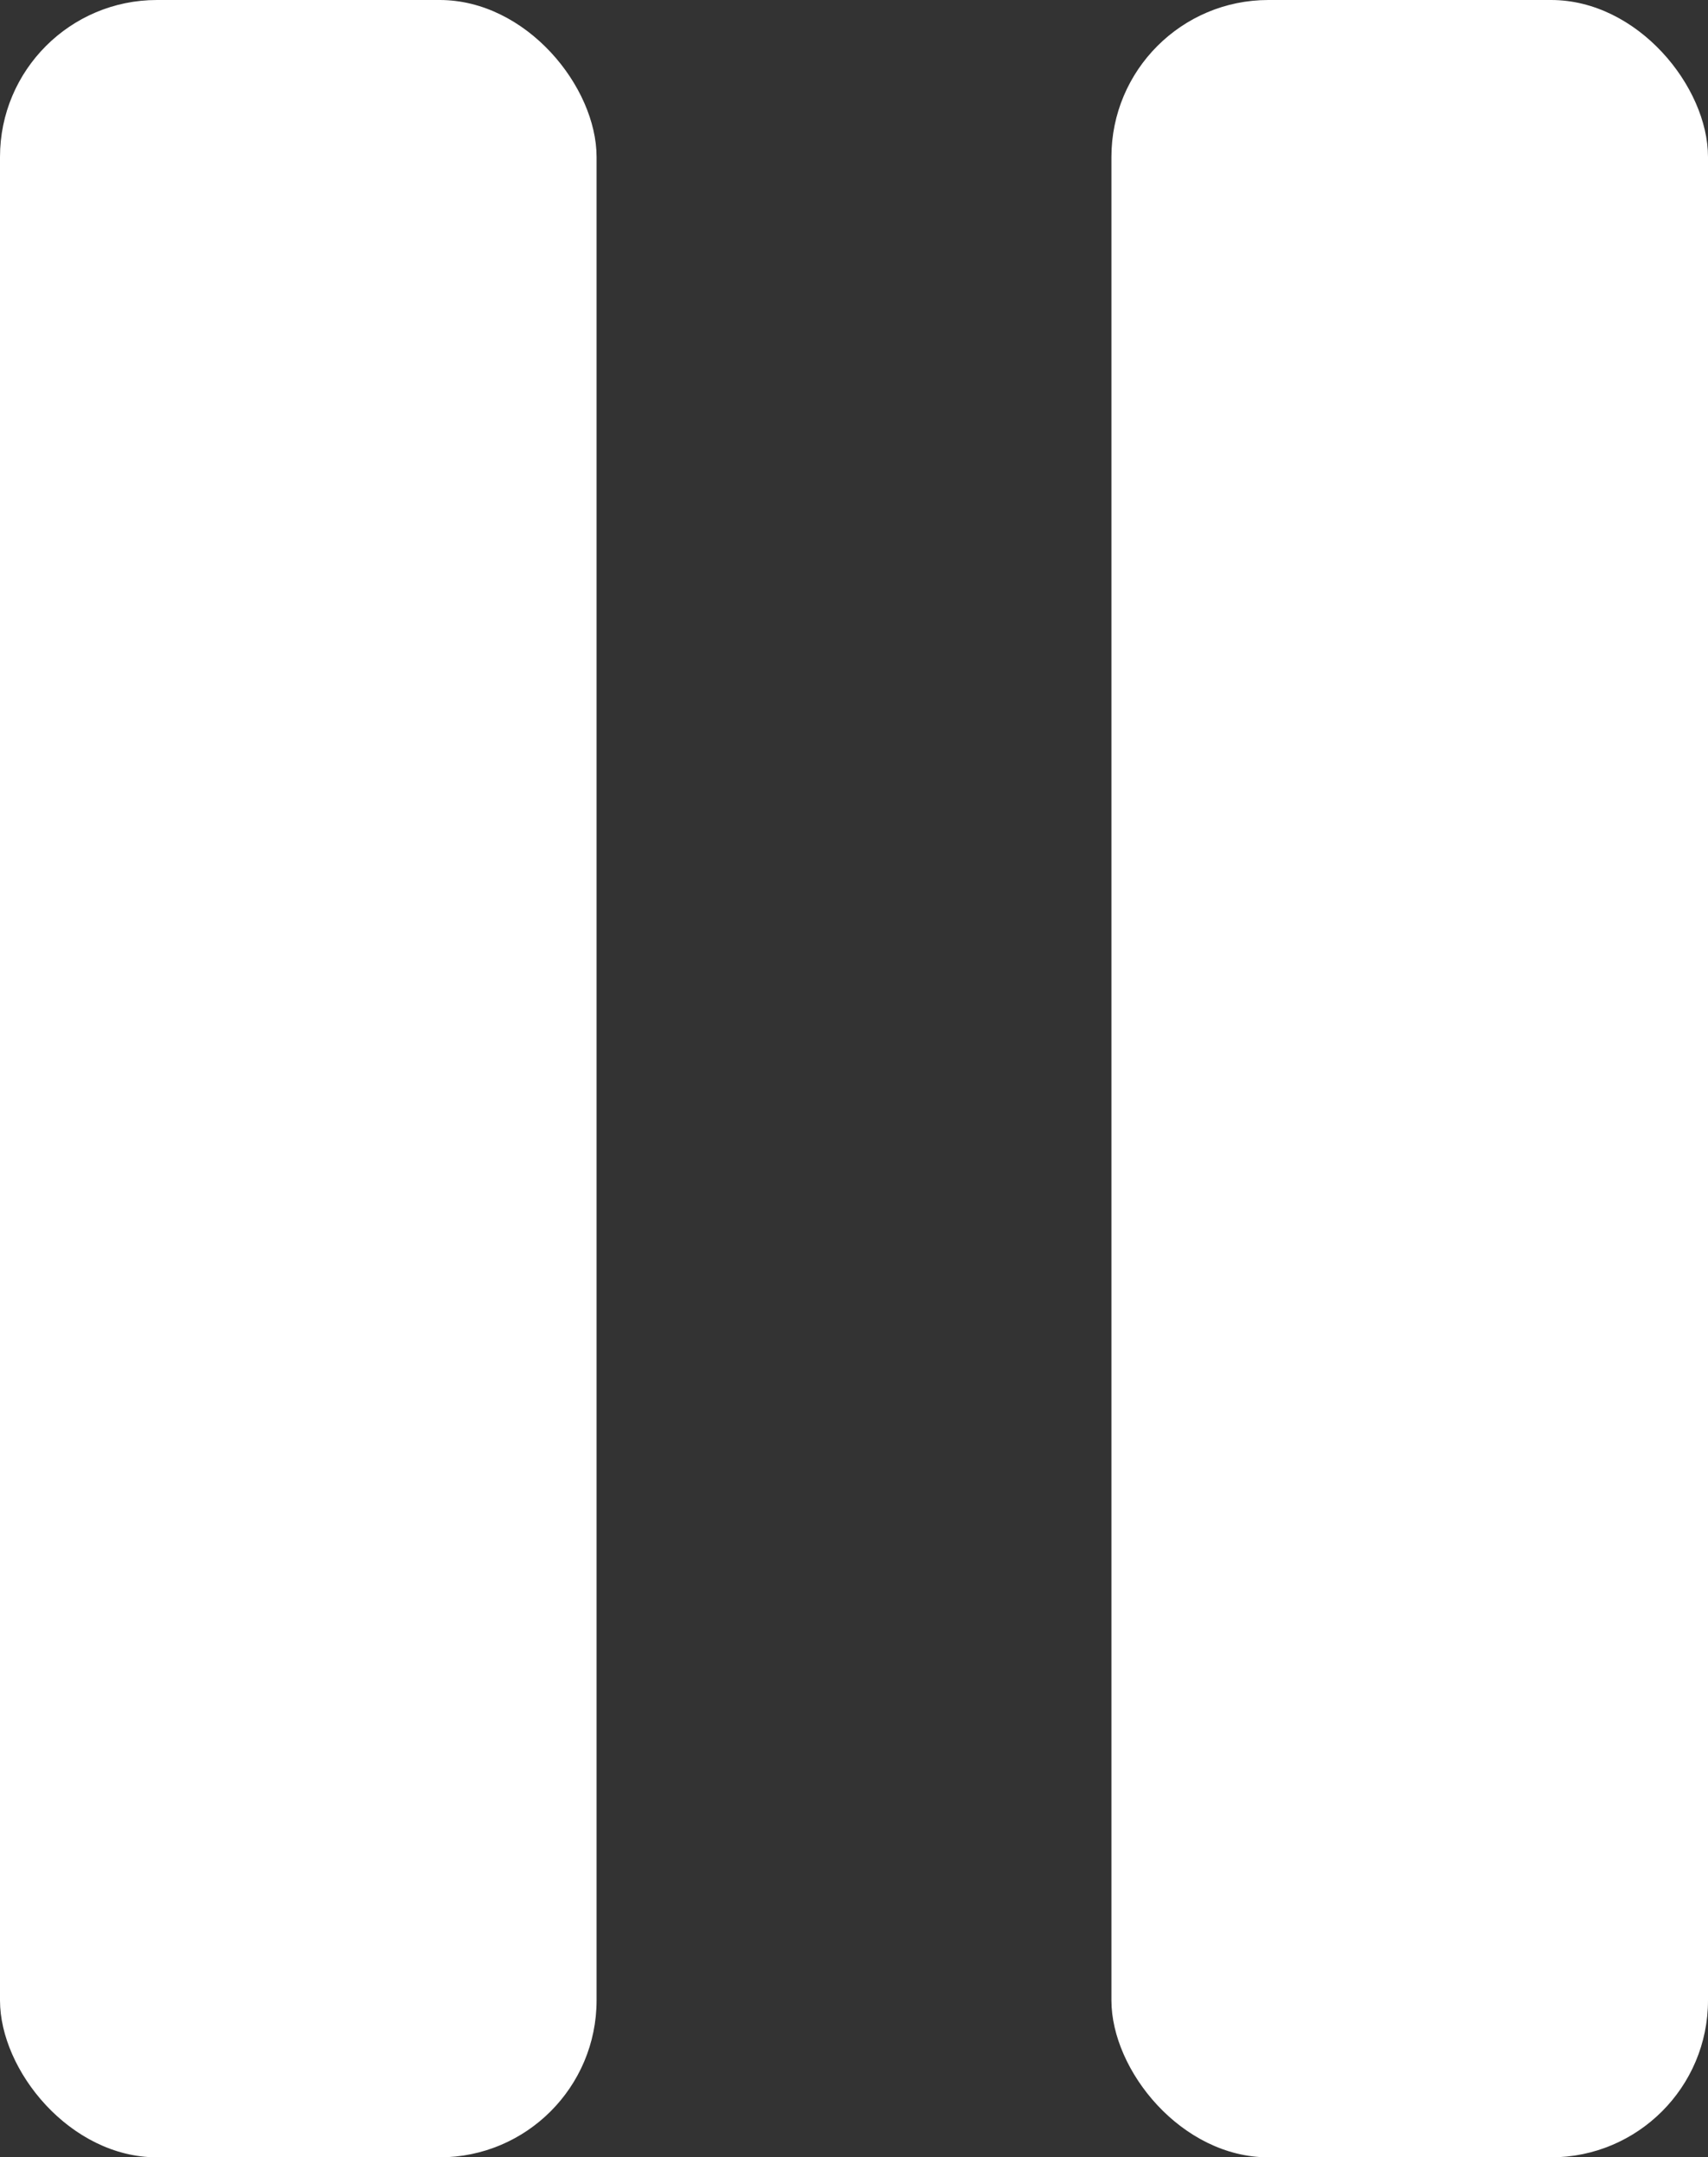
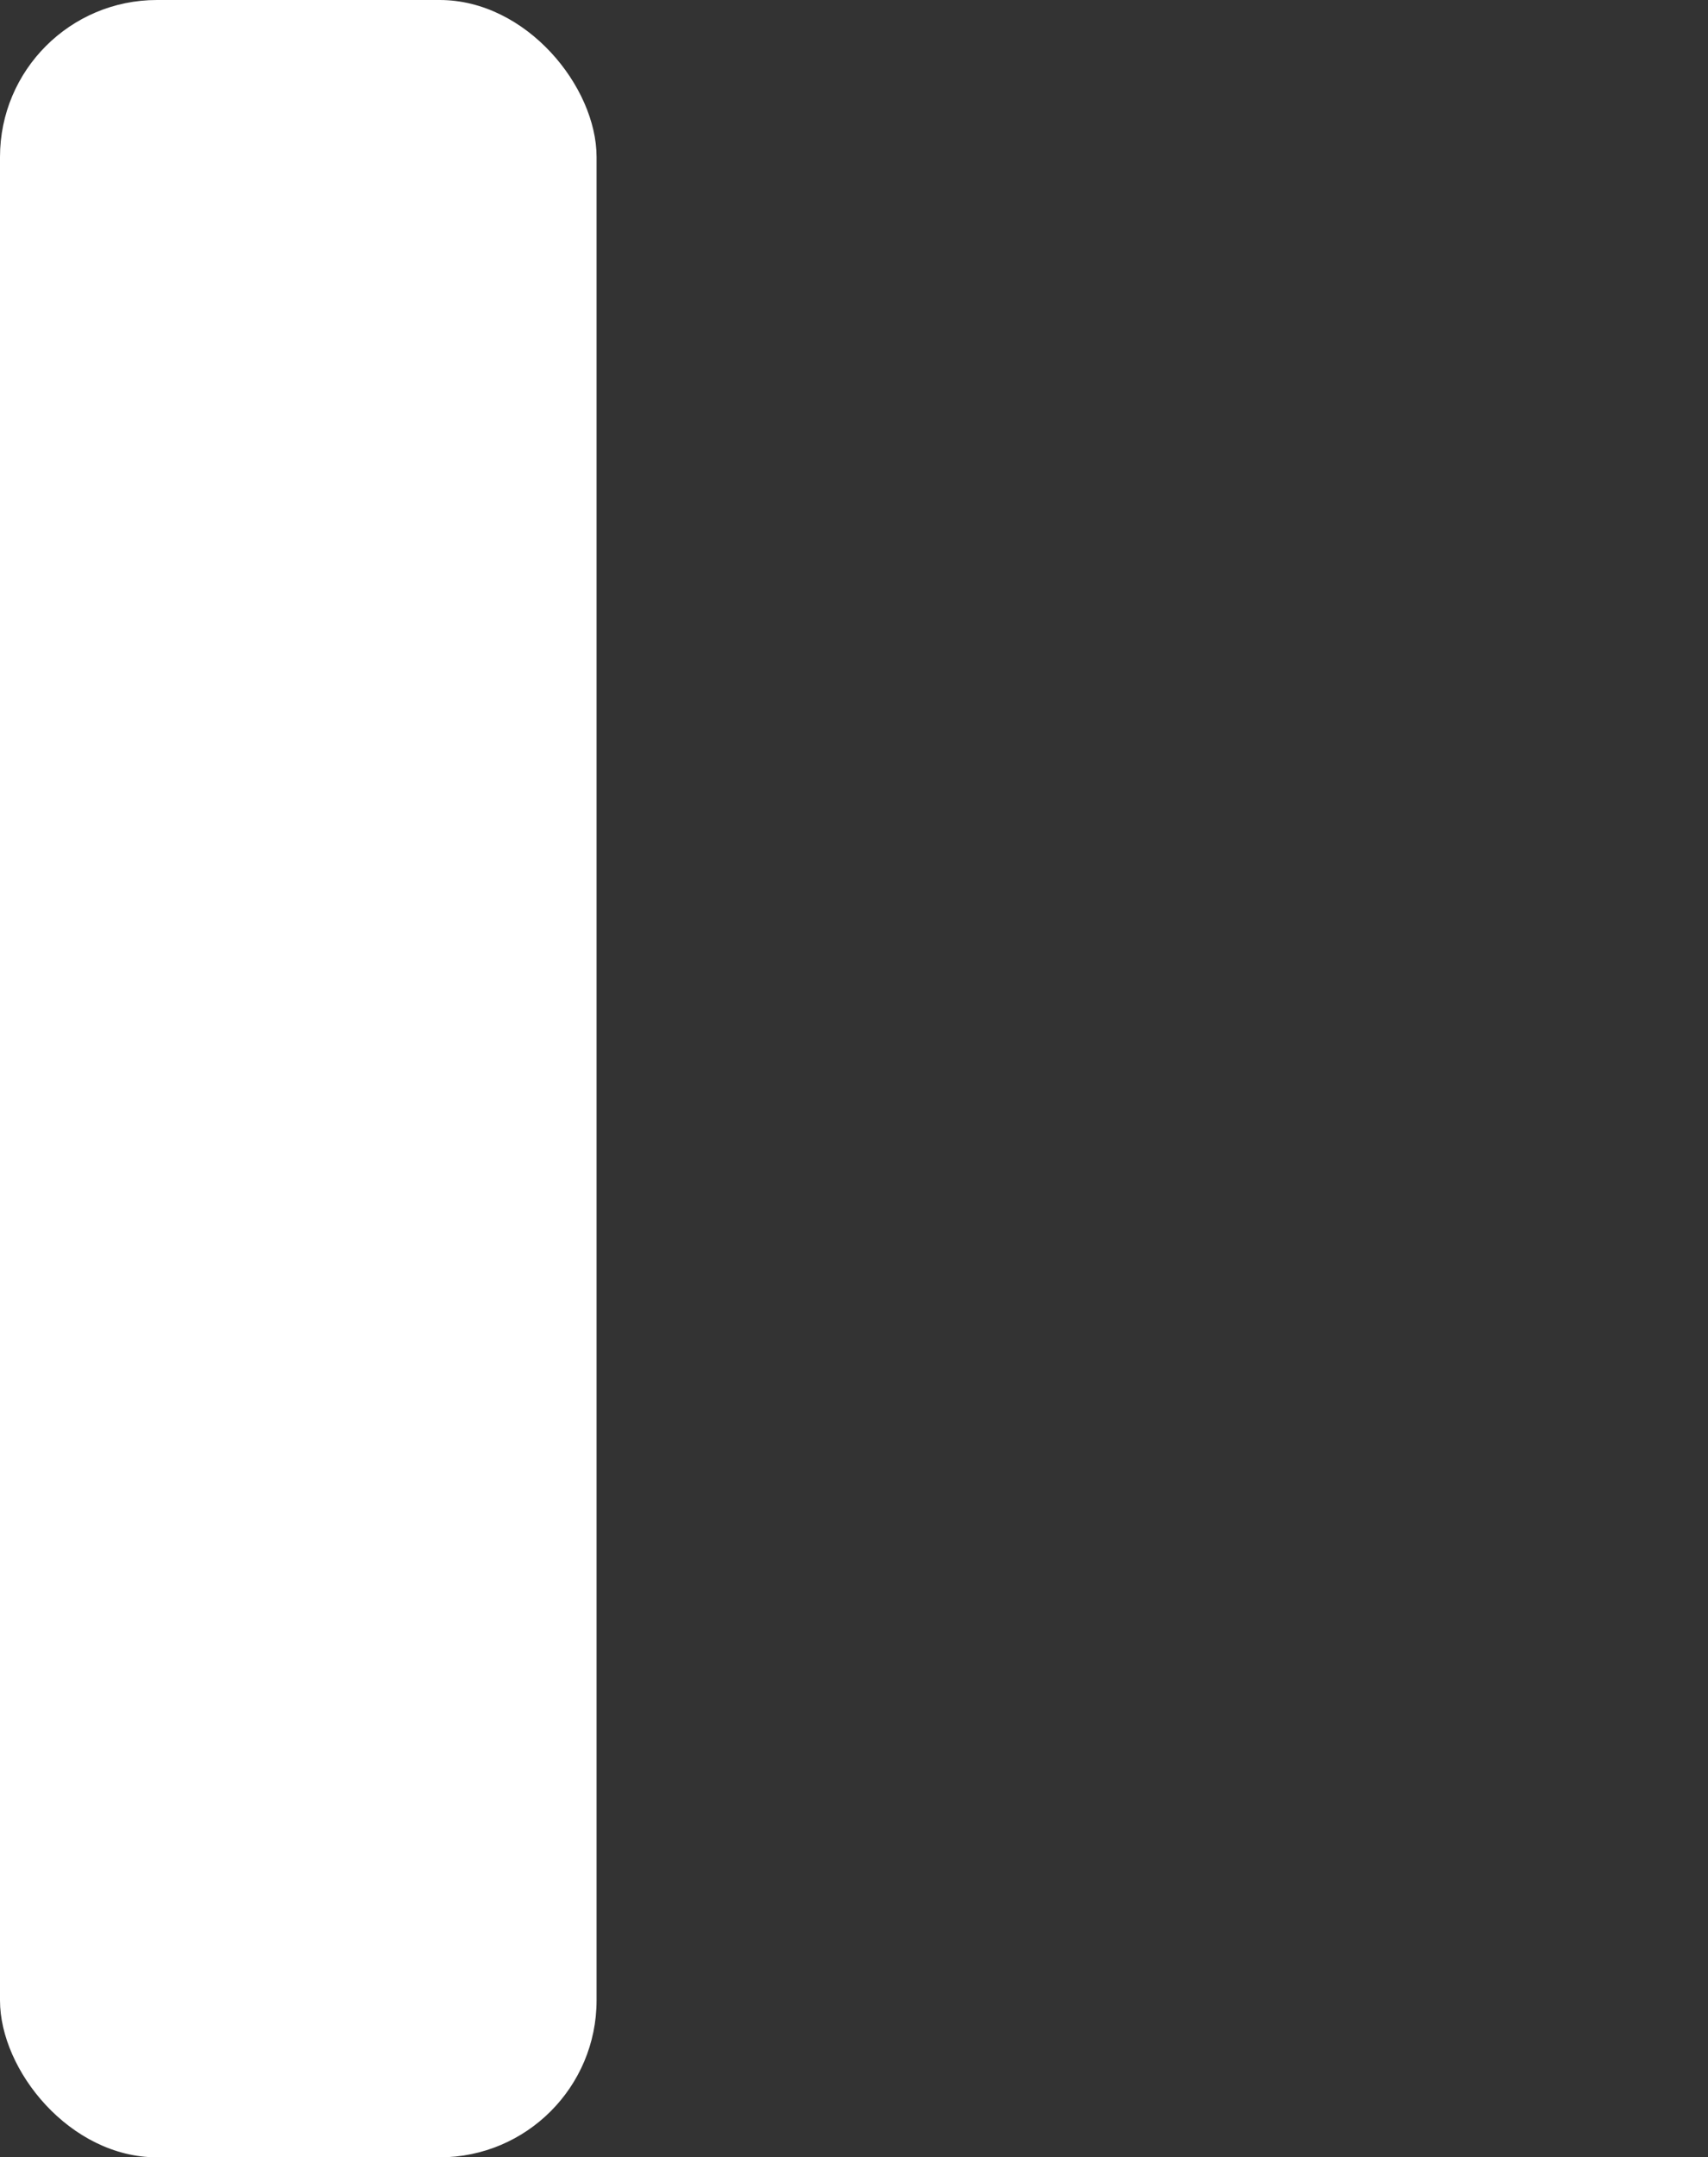
<svg xmlns="http://www.w3.org/2000/svg" id="Capa_2" data-name="Capa 2" viewBox="0 0 94.48 119.29">
  <rect x="0" y="0" width="94.48" height="119.29" fill="#333333" stroke="none" />
  <defs>
    <style>      .cls-1 {        fill: #fff;        stroke-width: 0px;      }    </style>
  </defs>
  <g id="Capa_1-2" data-name="Capa 1">
    <g>
      <rect class="cls-1" width="33" height="119.29" rx="8.68" ry="8.68" />
-       <rect class="cls-1" x="61.48" width="33" height="119.29" rx="8.68" ry="8.68" />
    </g>
  </g>
</svg>